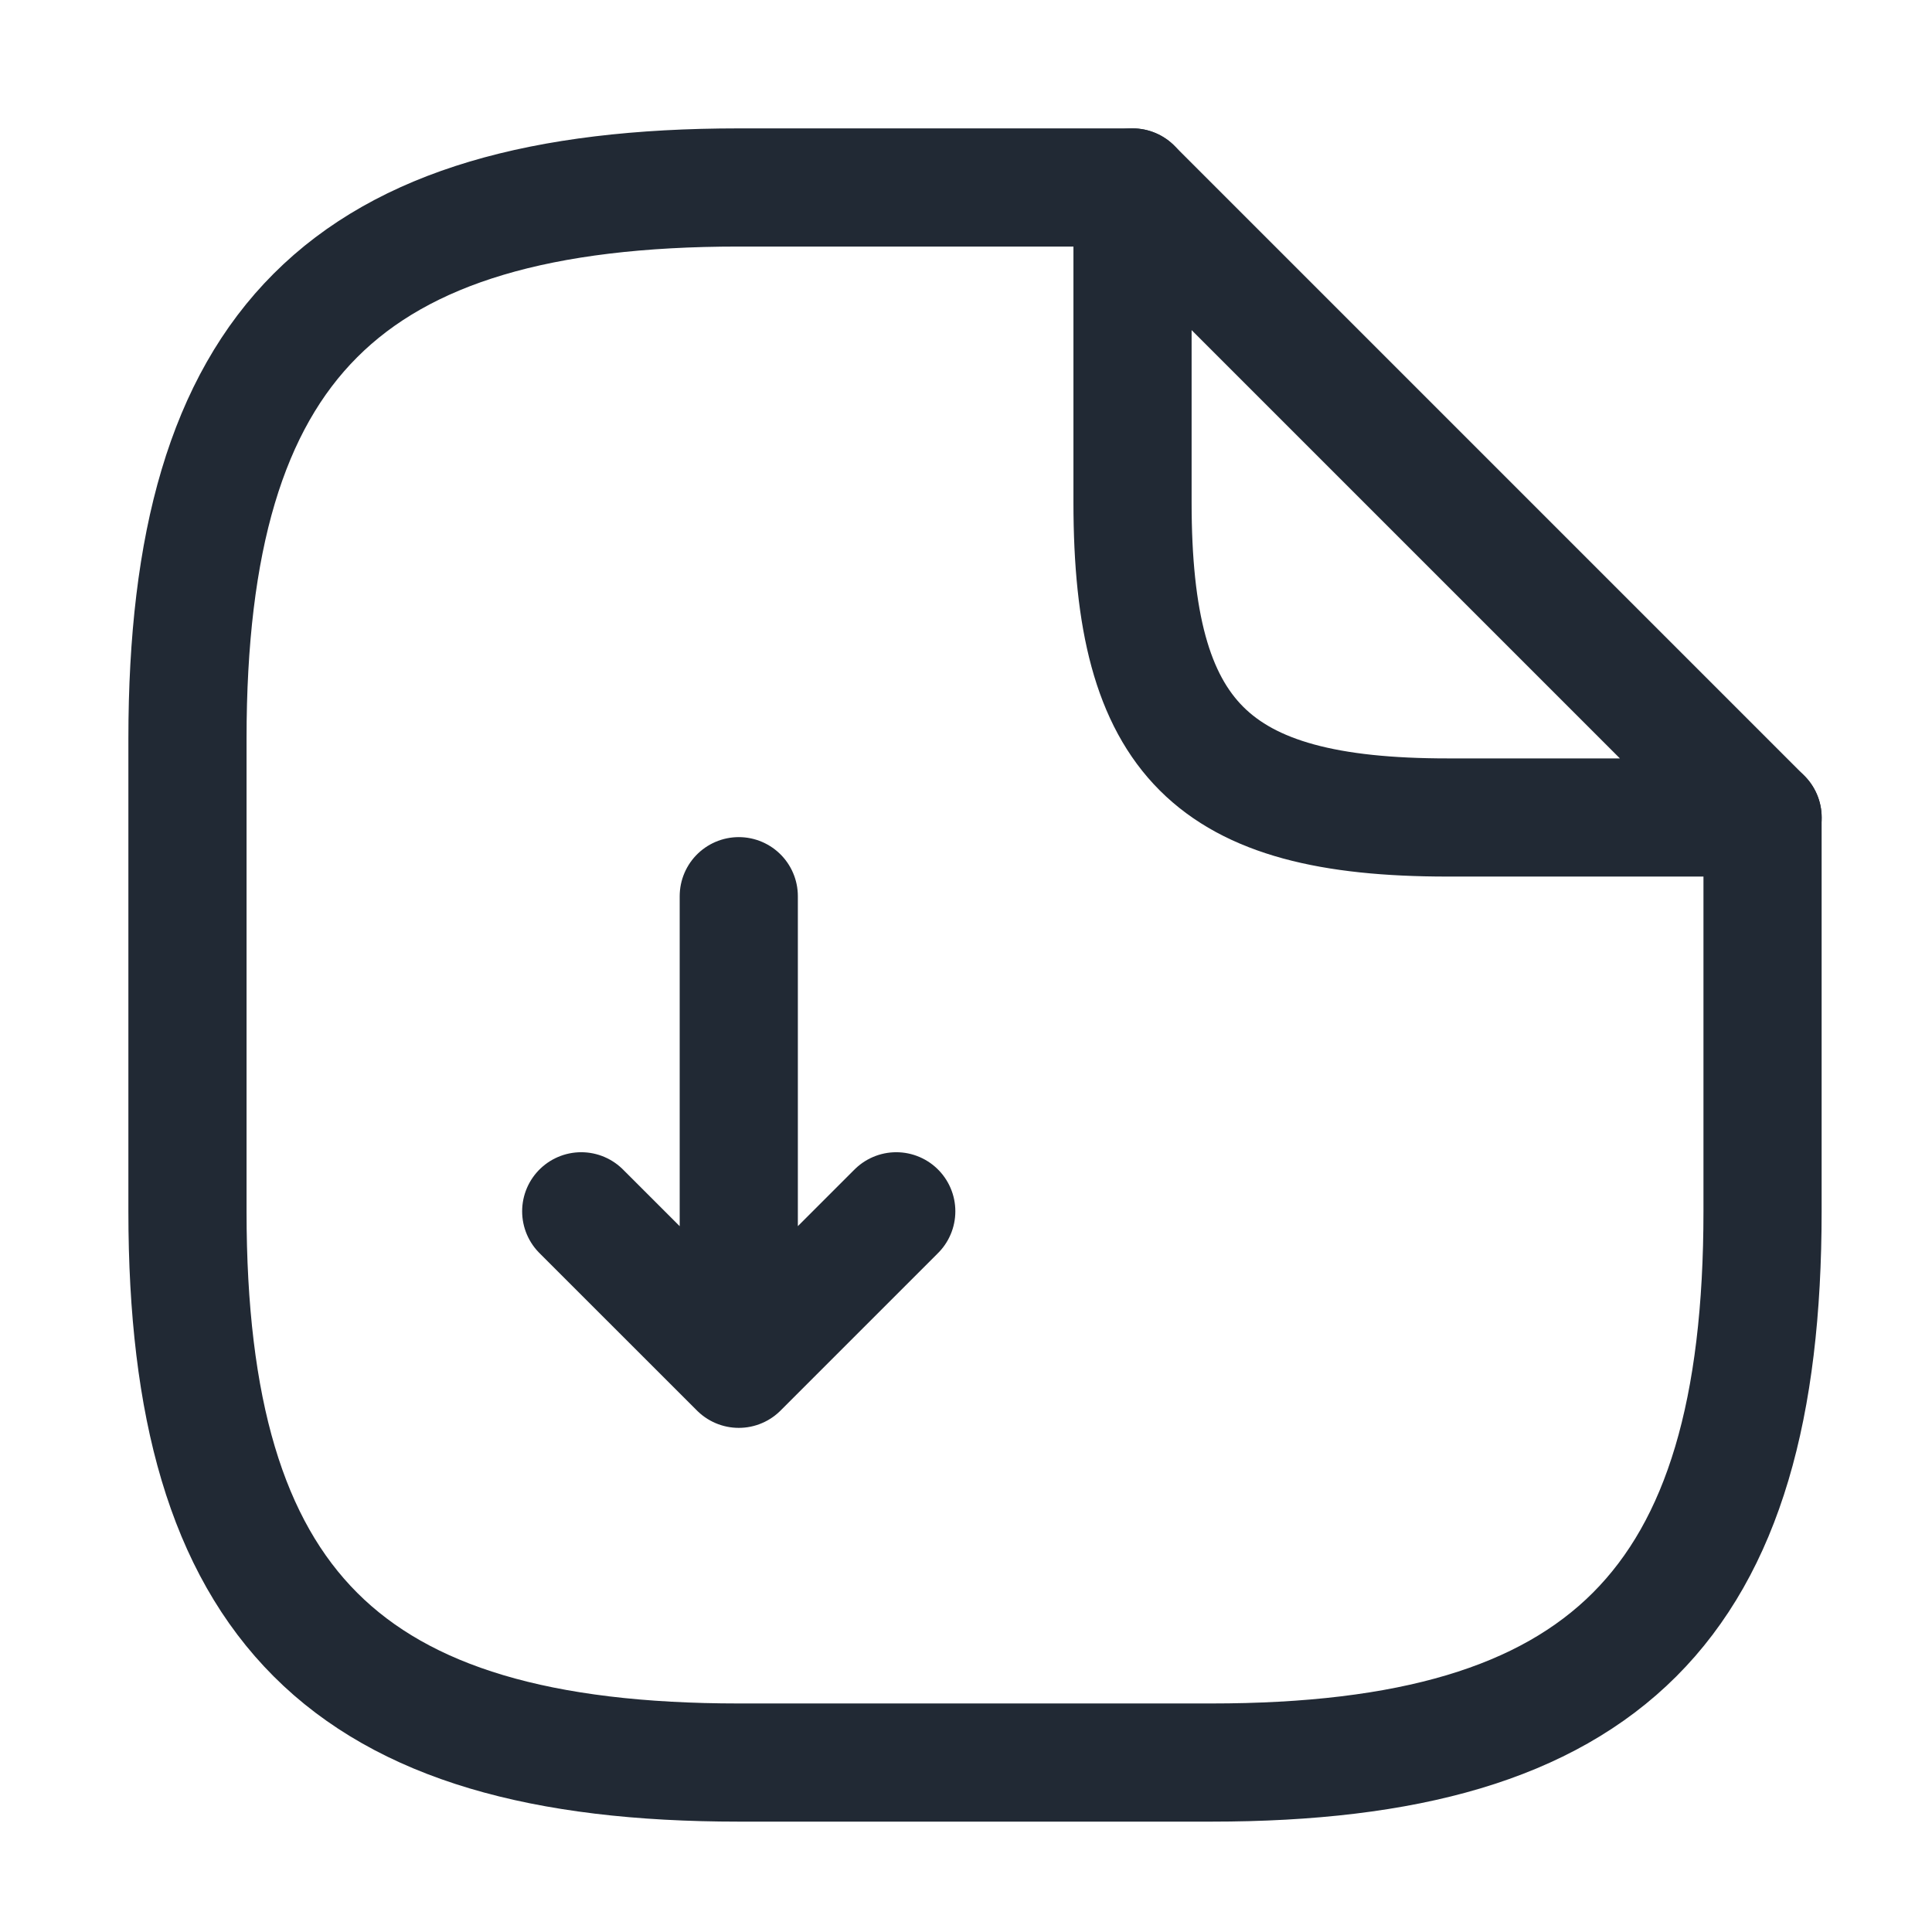
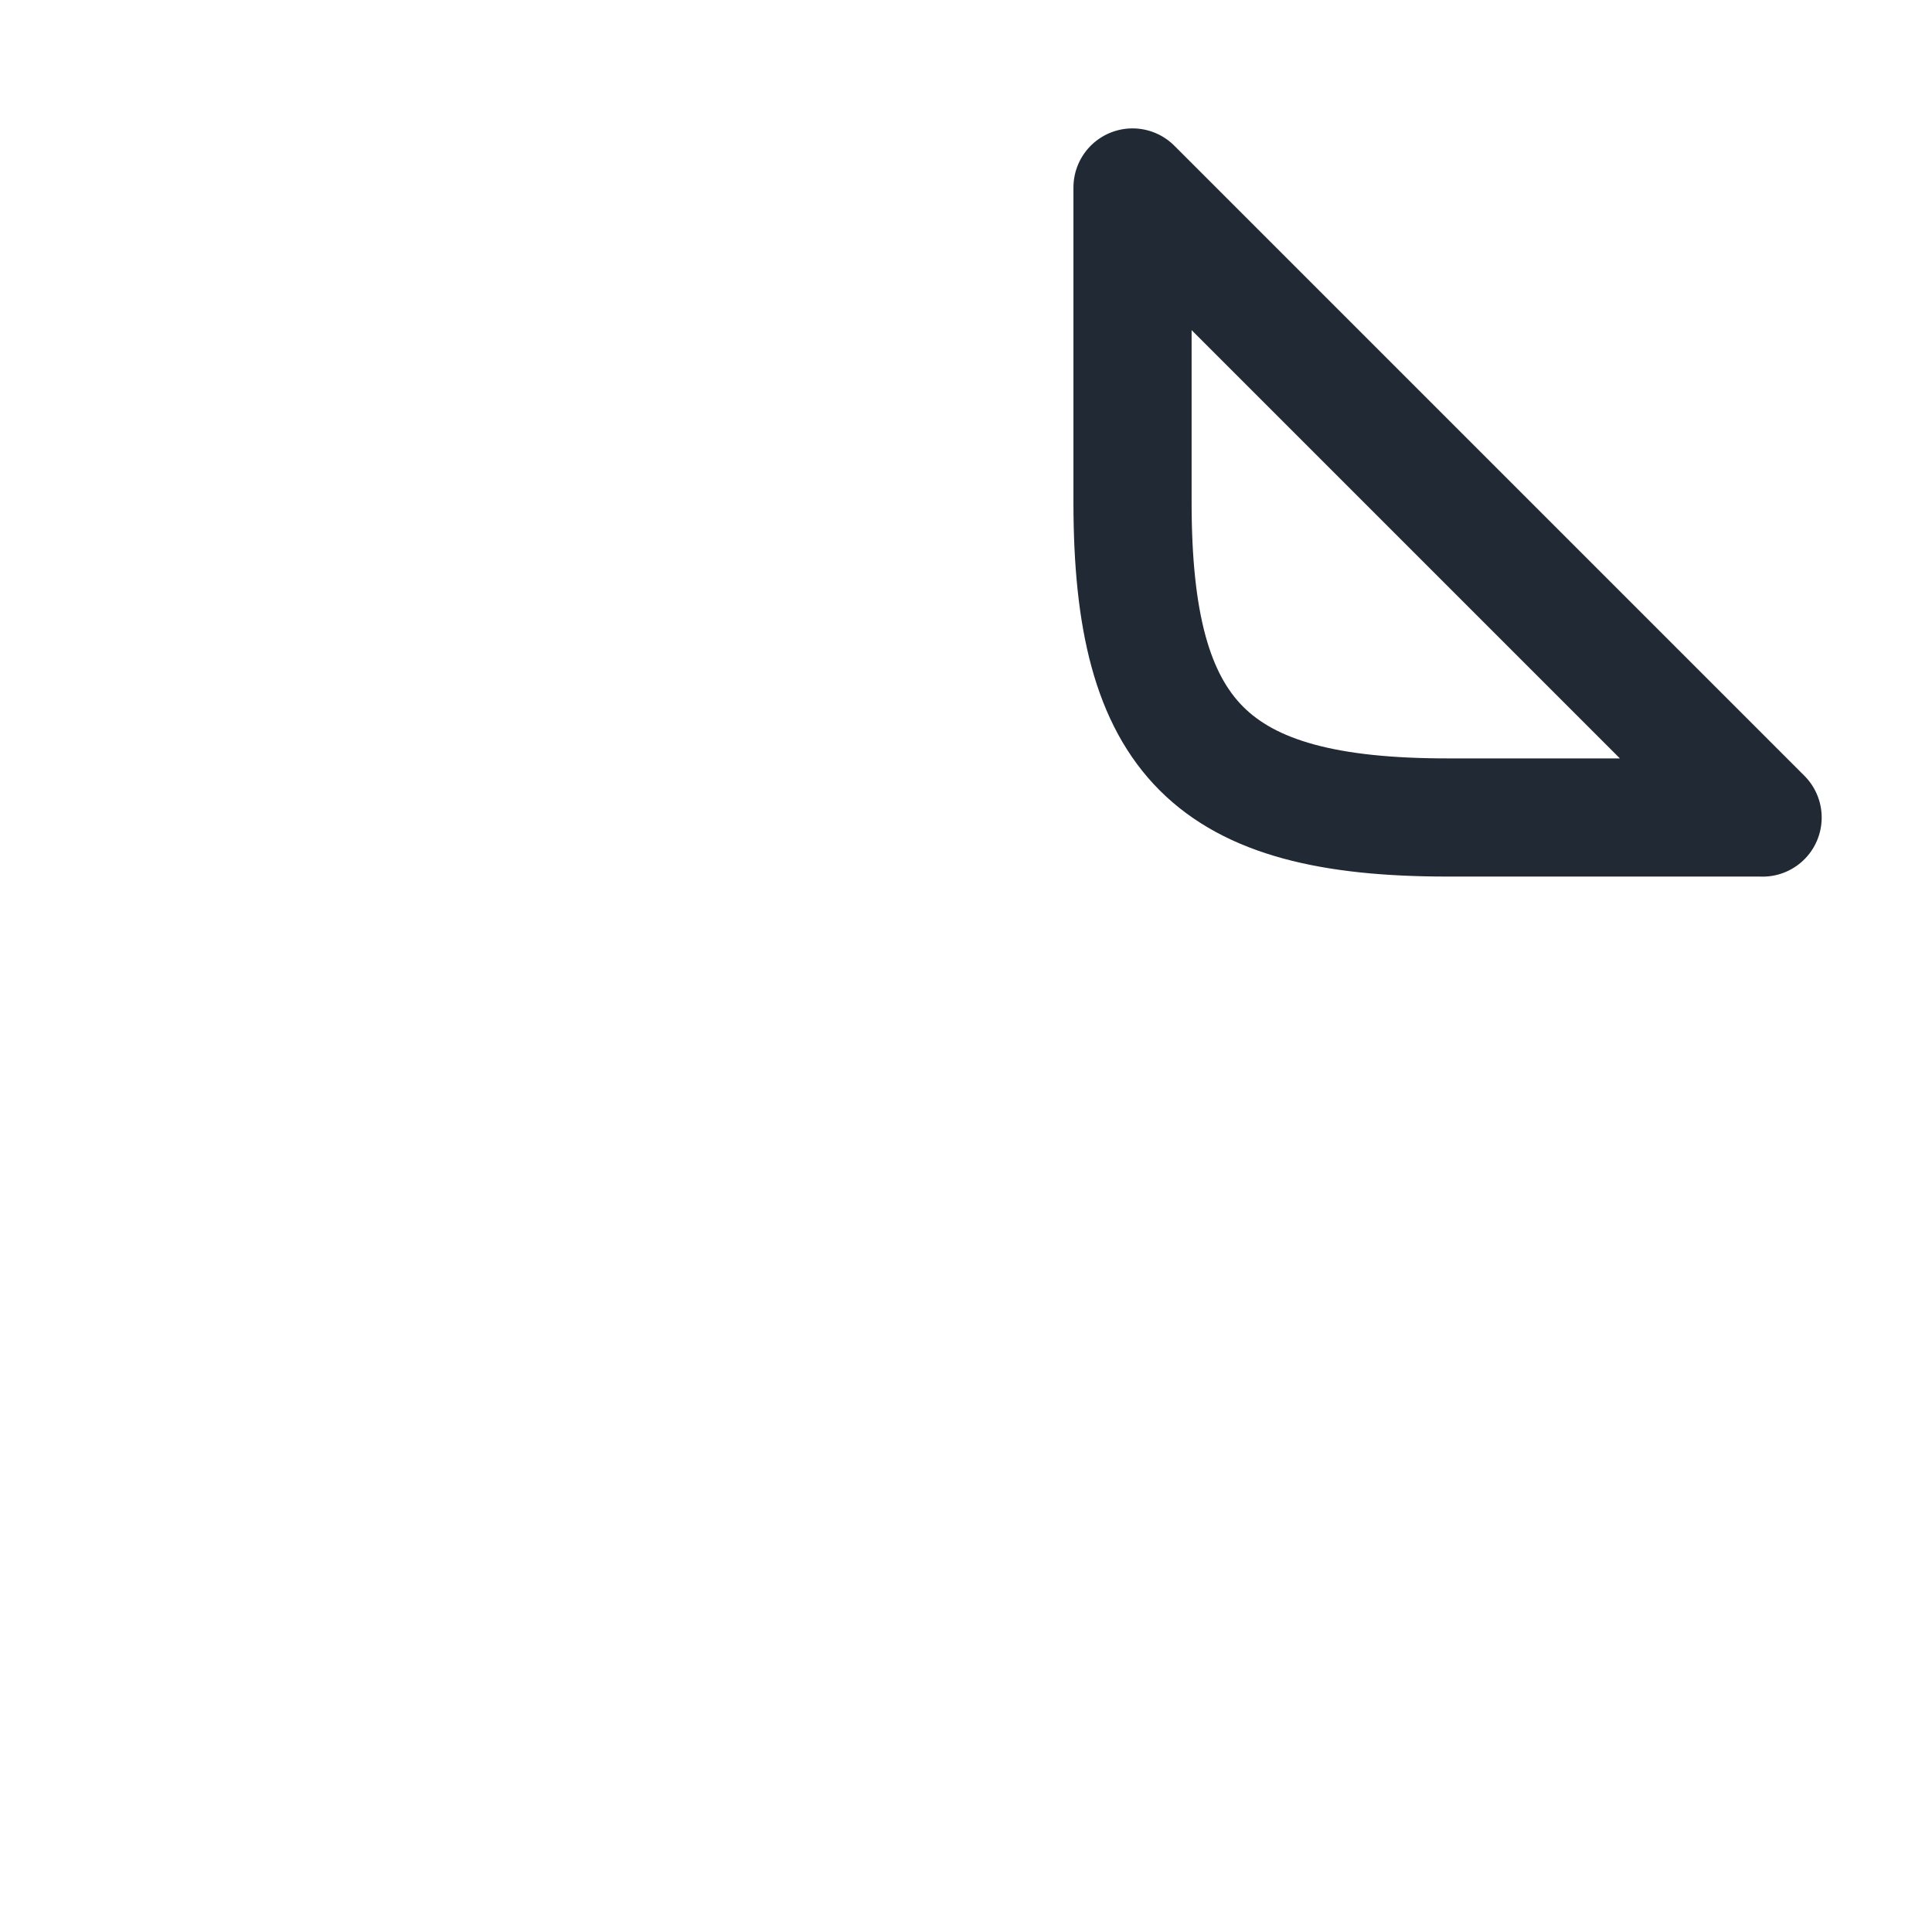
<svg xmlns="http://www.w3.org/2000/svg" width="31" height="31" fill="none">
-   <path stroke="#212934" stroke-linecap="round" stroke-linejoin="round" stroke-width="1.896" d="M11.854 14.38v7.583l2.527-2.527m-2.527 2.527l-2.528-2.527" />
-   <path stroke="#212934" stroke-linecap="round" stroke-linejoin="round" stroke-width="1.896" d="M28.281 13.117v6.319c0 6.318-2.527 8.845-8.845 8.845h-7.582c-6.319 0-8.846-2.527-8.846-8.845v-7.582c0-6.319 2.527-8.846 8.846-8.846h6.318" />
  <path stroke="#212934" stroke-linecap="round" stroke-linejoin="round" stroke-width="1.896" d="M28.281 13.117h-5.054c-3.791 0-5.055-1.264-5.055-5.055V3.008l10.11 10.11z" />
</svg>